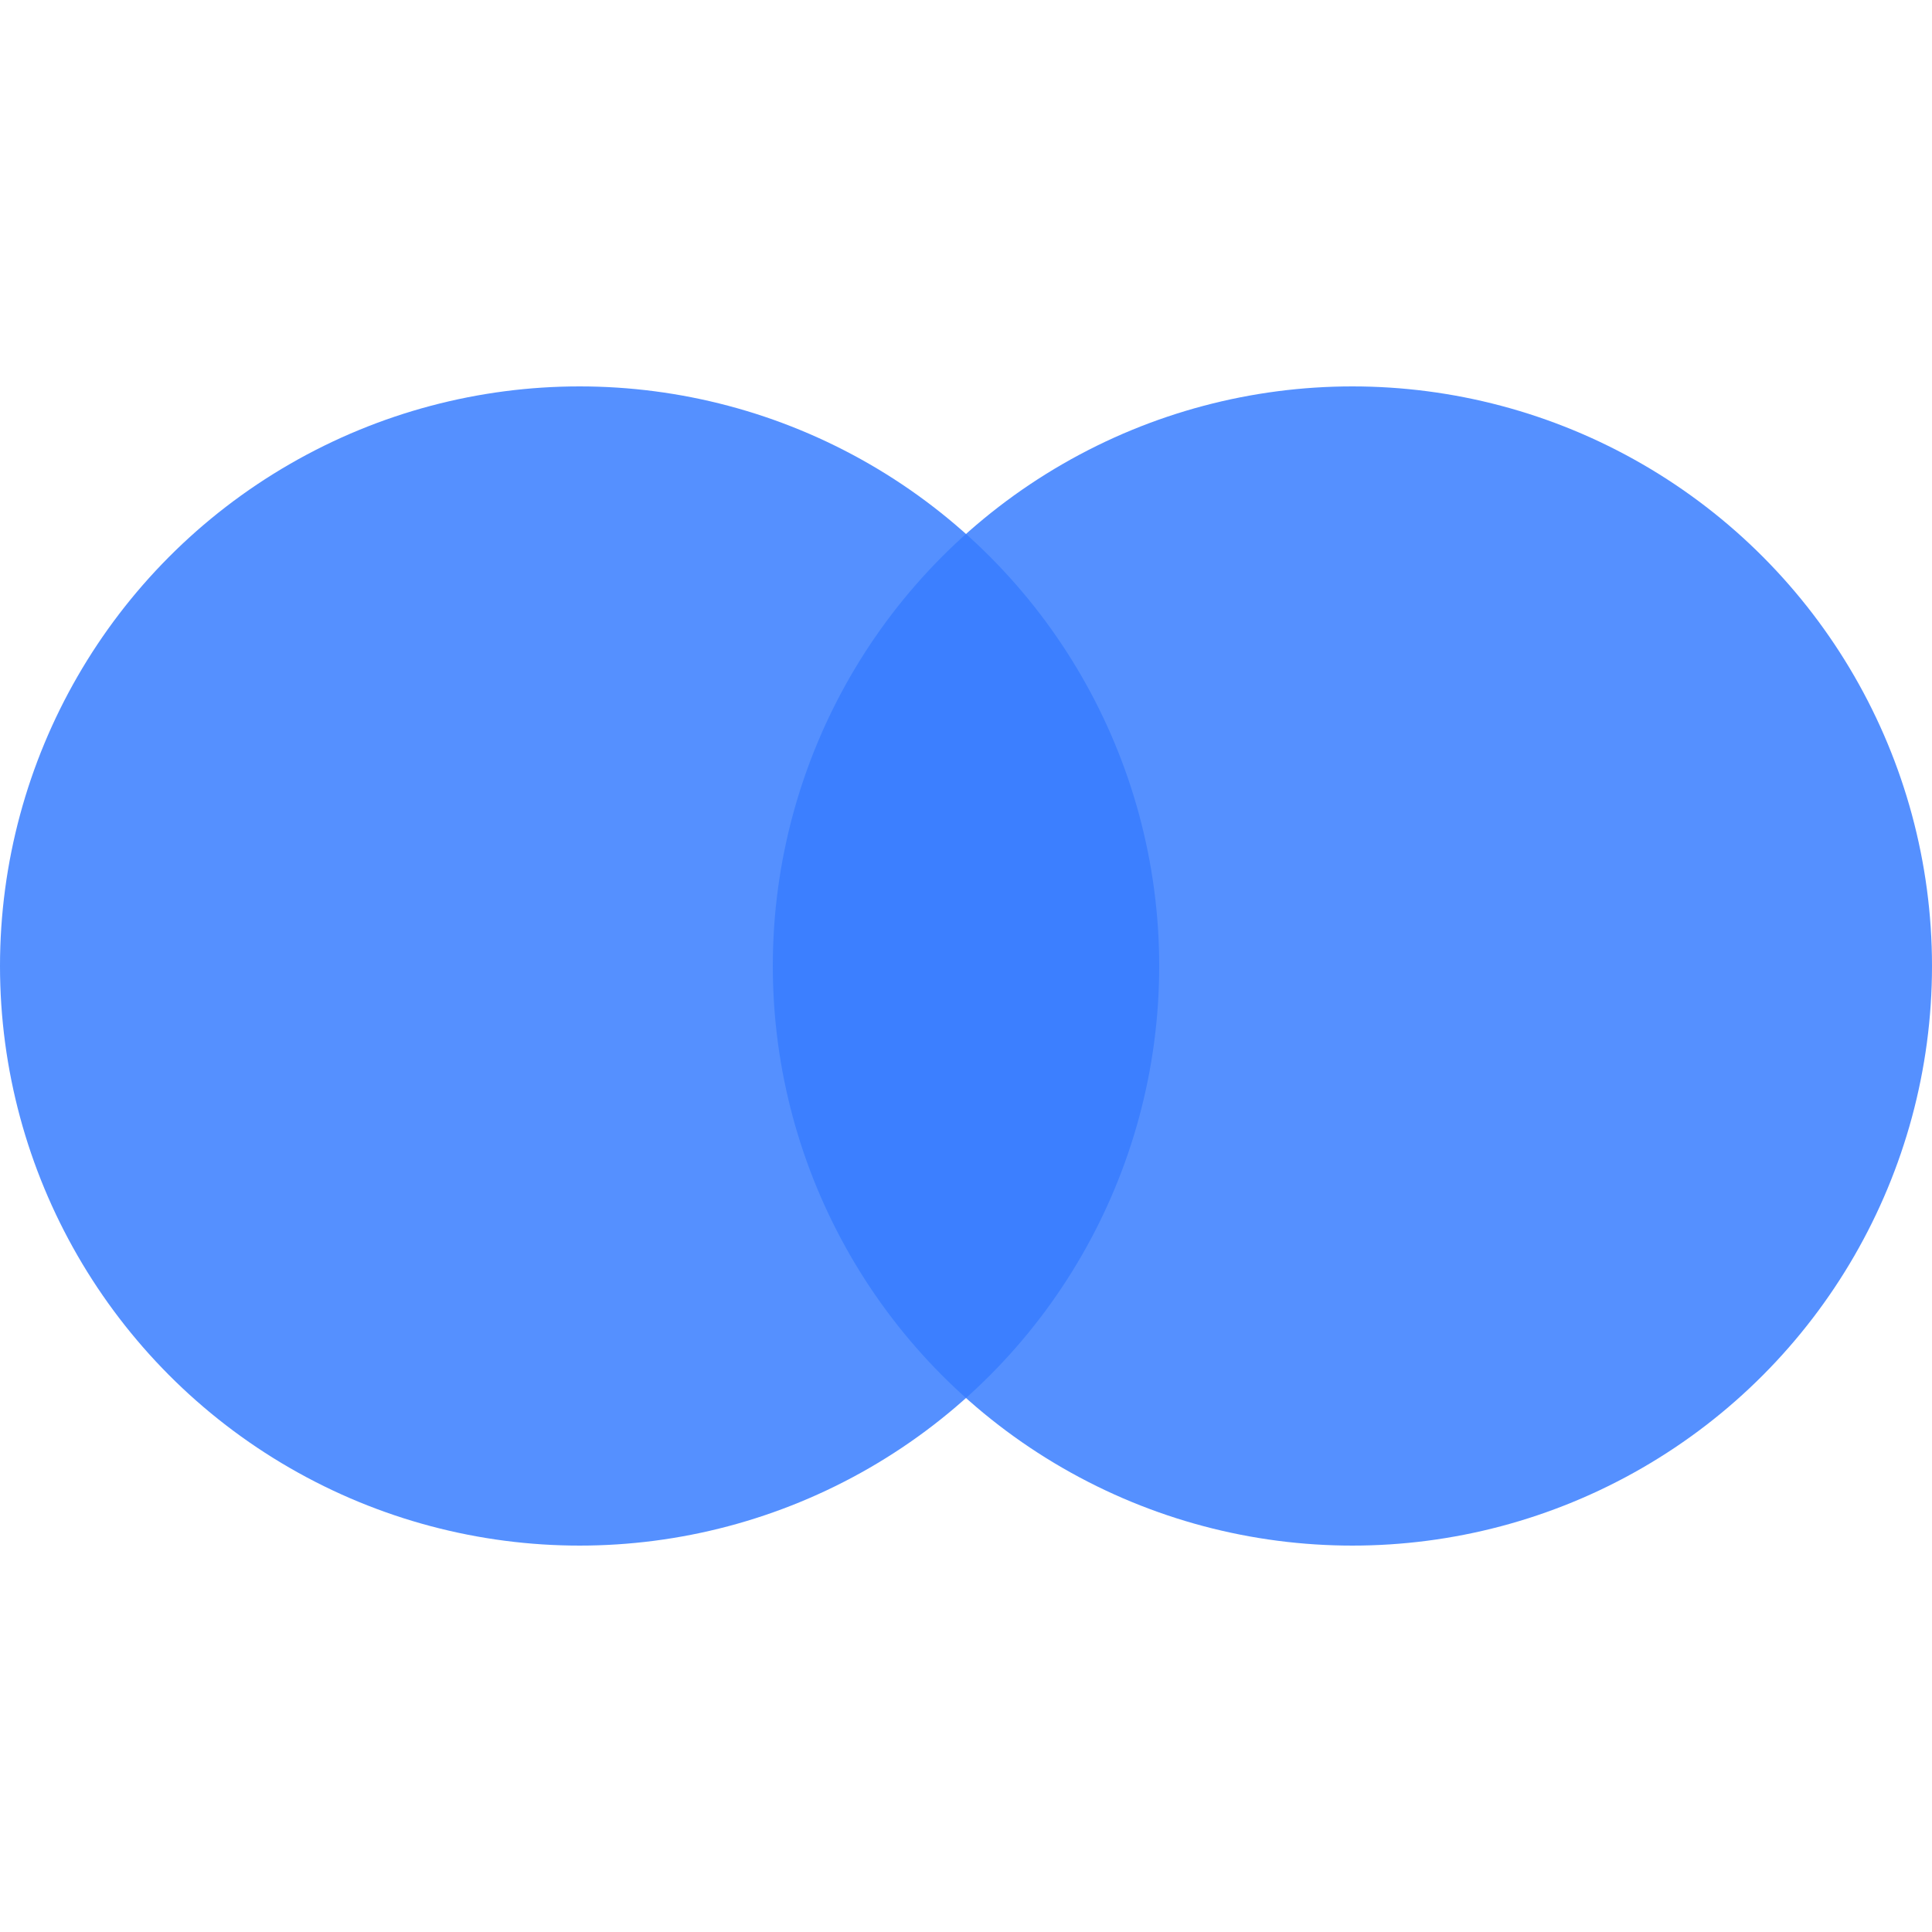
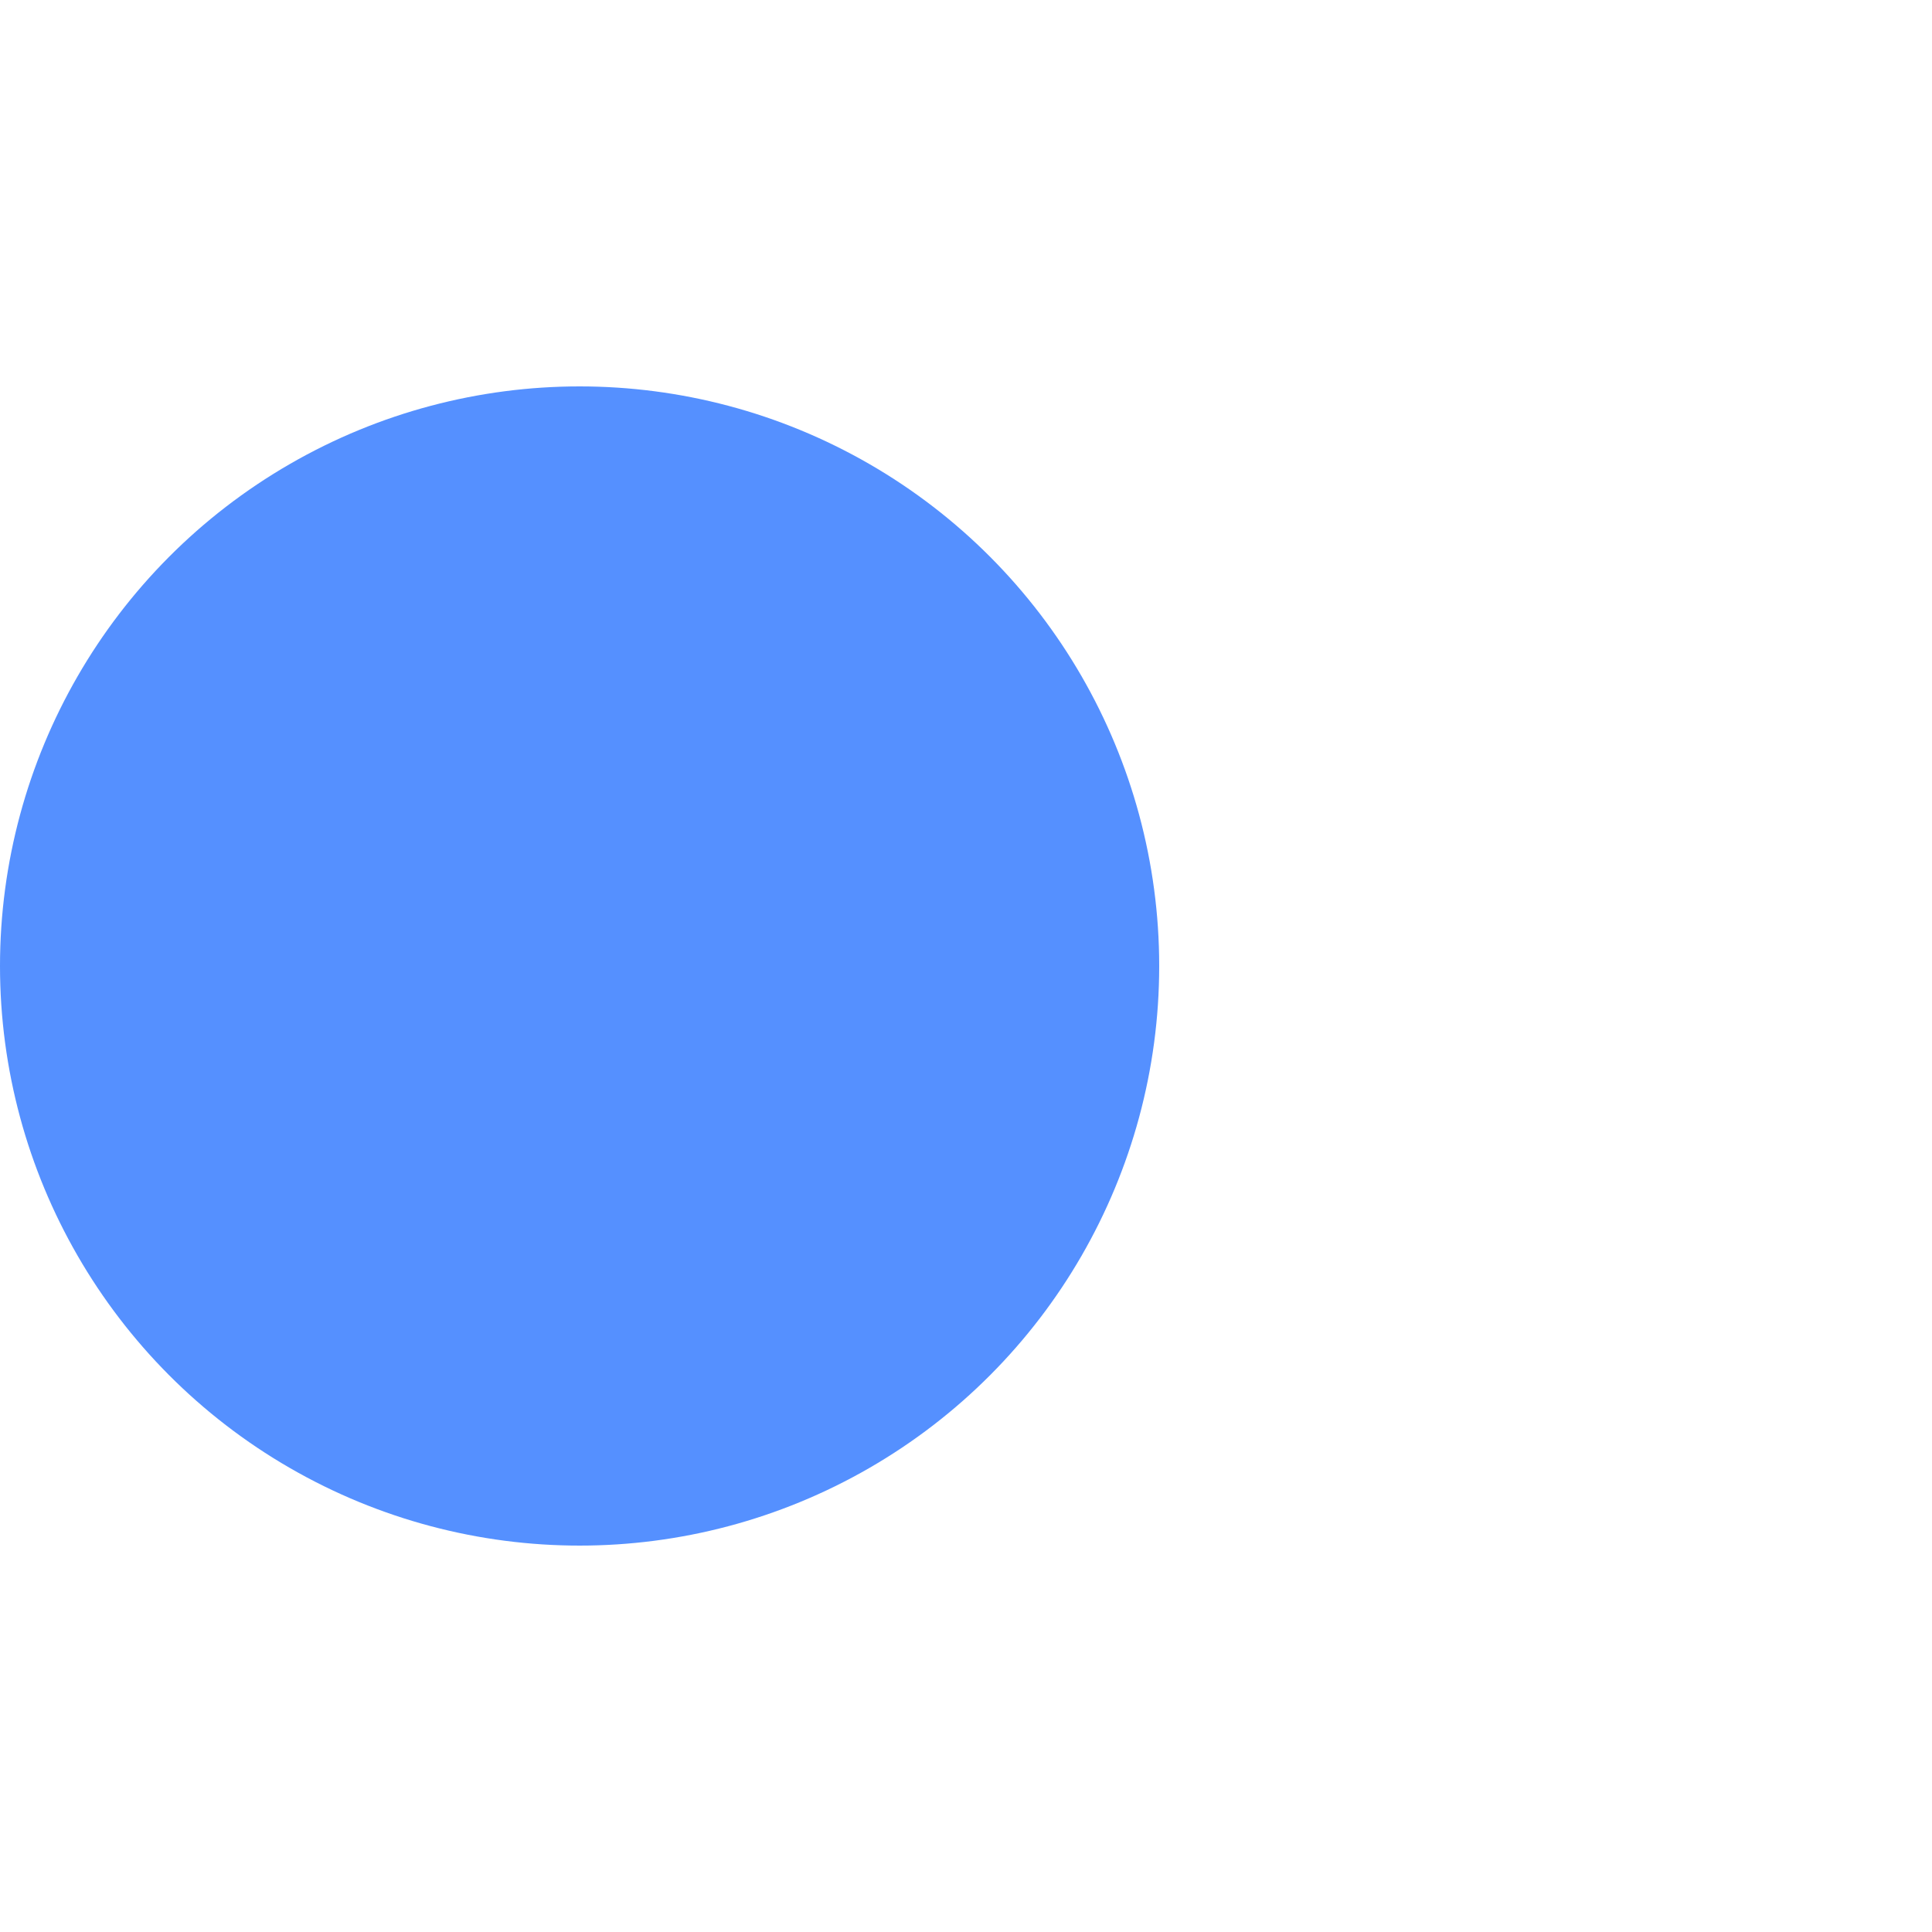
<svg xmlns="http://www.w3.org/2000/svg" x="0px" y="0px" viewBox="0 0 160 160" style="enable-background:new 0 0 160 160;" xml:space="preserve">
  <style type="text/css">
	.two-dots-0{opacity:0.85;}
	.two-dots-1{fill:#377DFF;}
</style>
  <g class="two-dots-0">
    <circle class="two-dots-1" cx="48" cy="80" r="48" />
  </g>
  <g class="two-dots-0">
-     <circle class="two-dots-1" cx="112" cy="80" r="48" />
-   </g>
+     </g>
</svg>